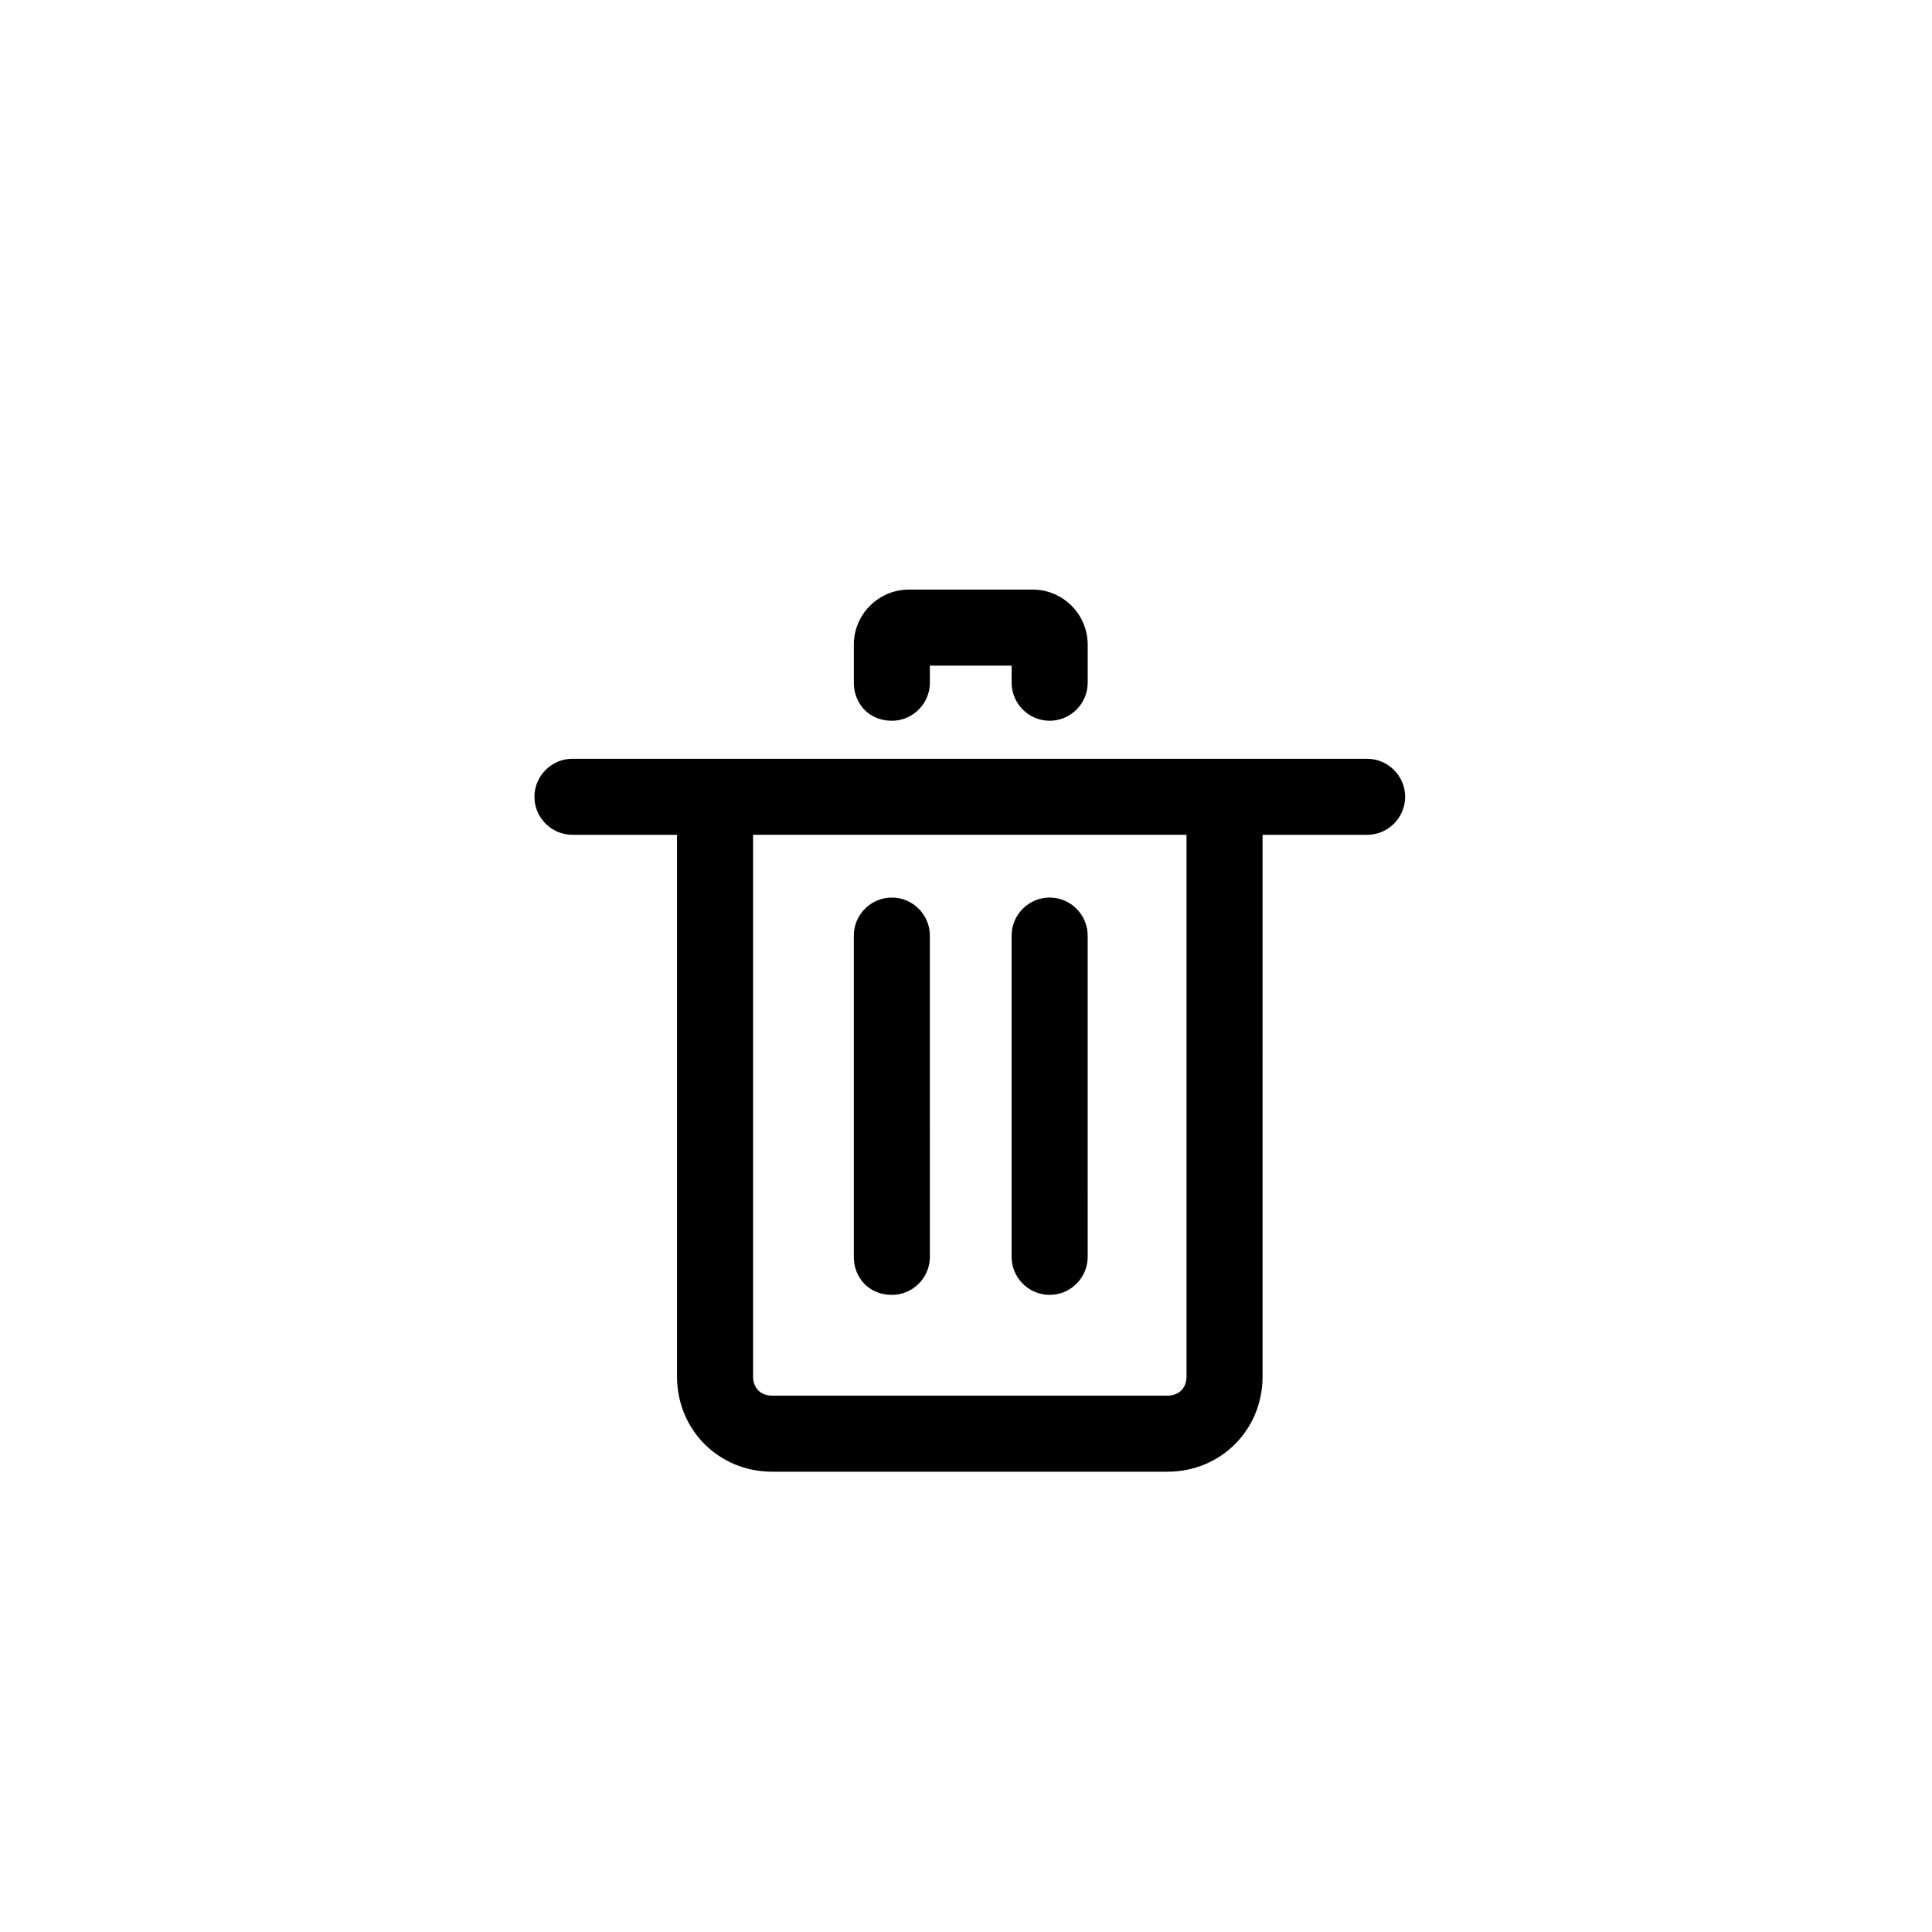
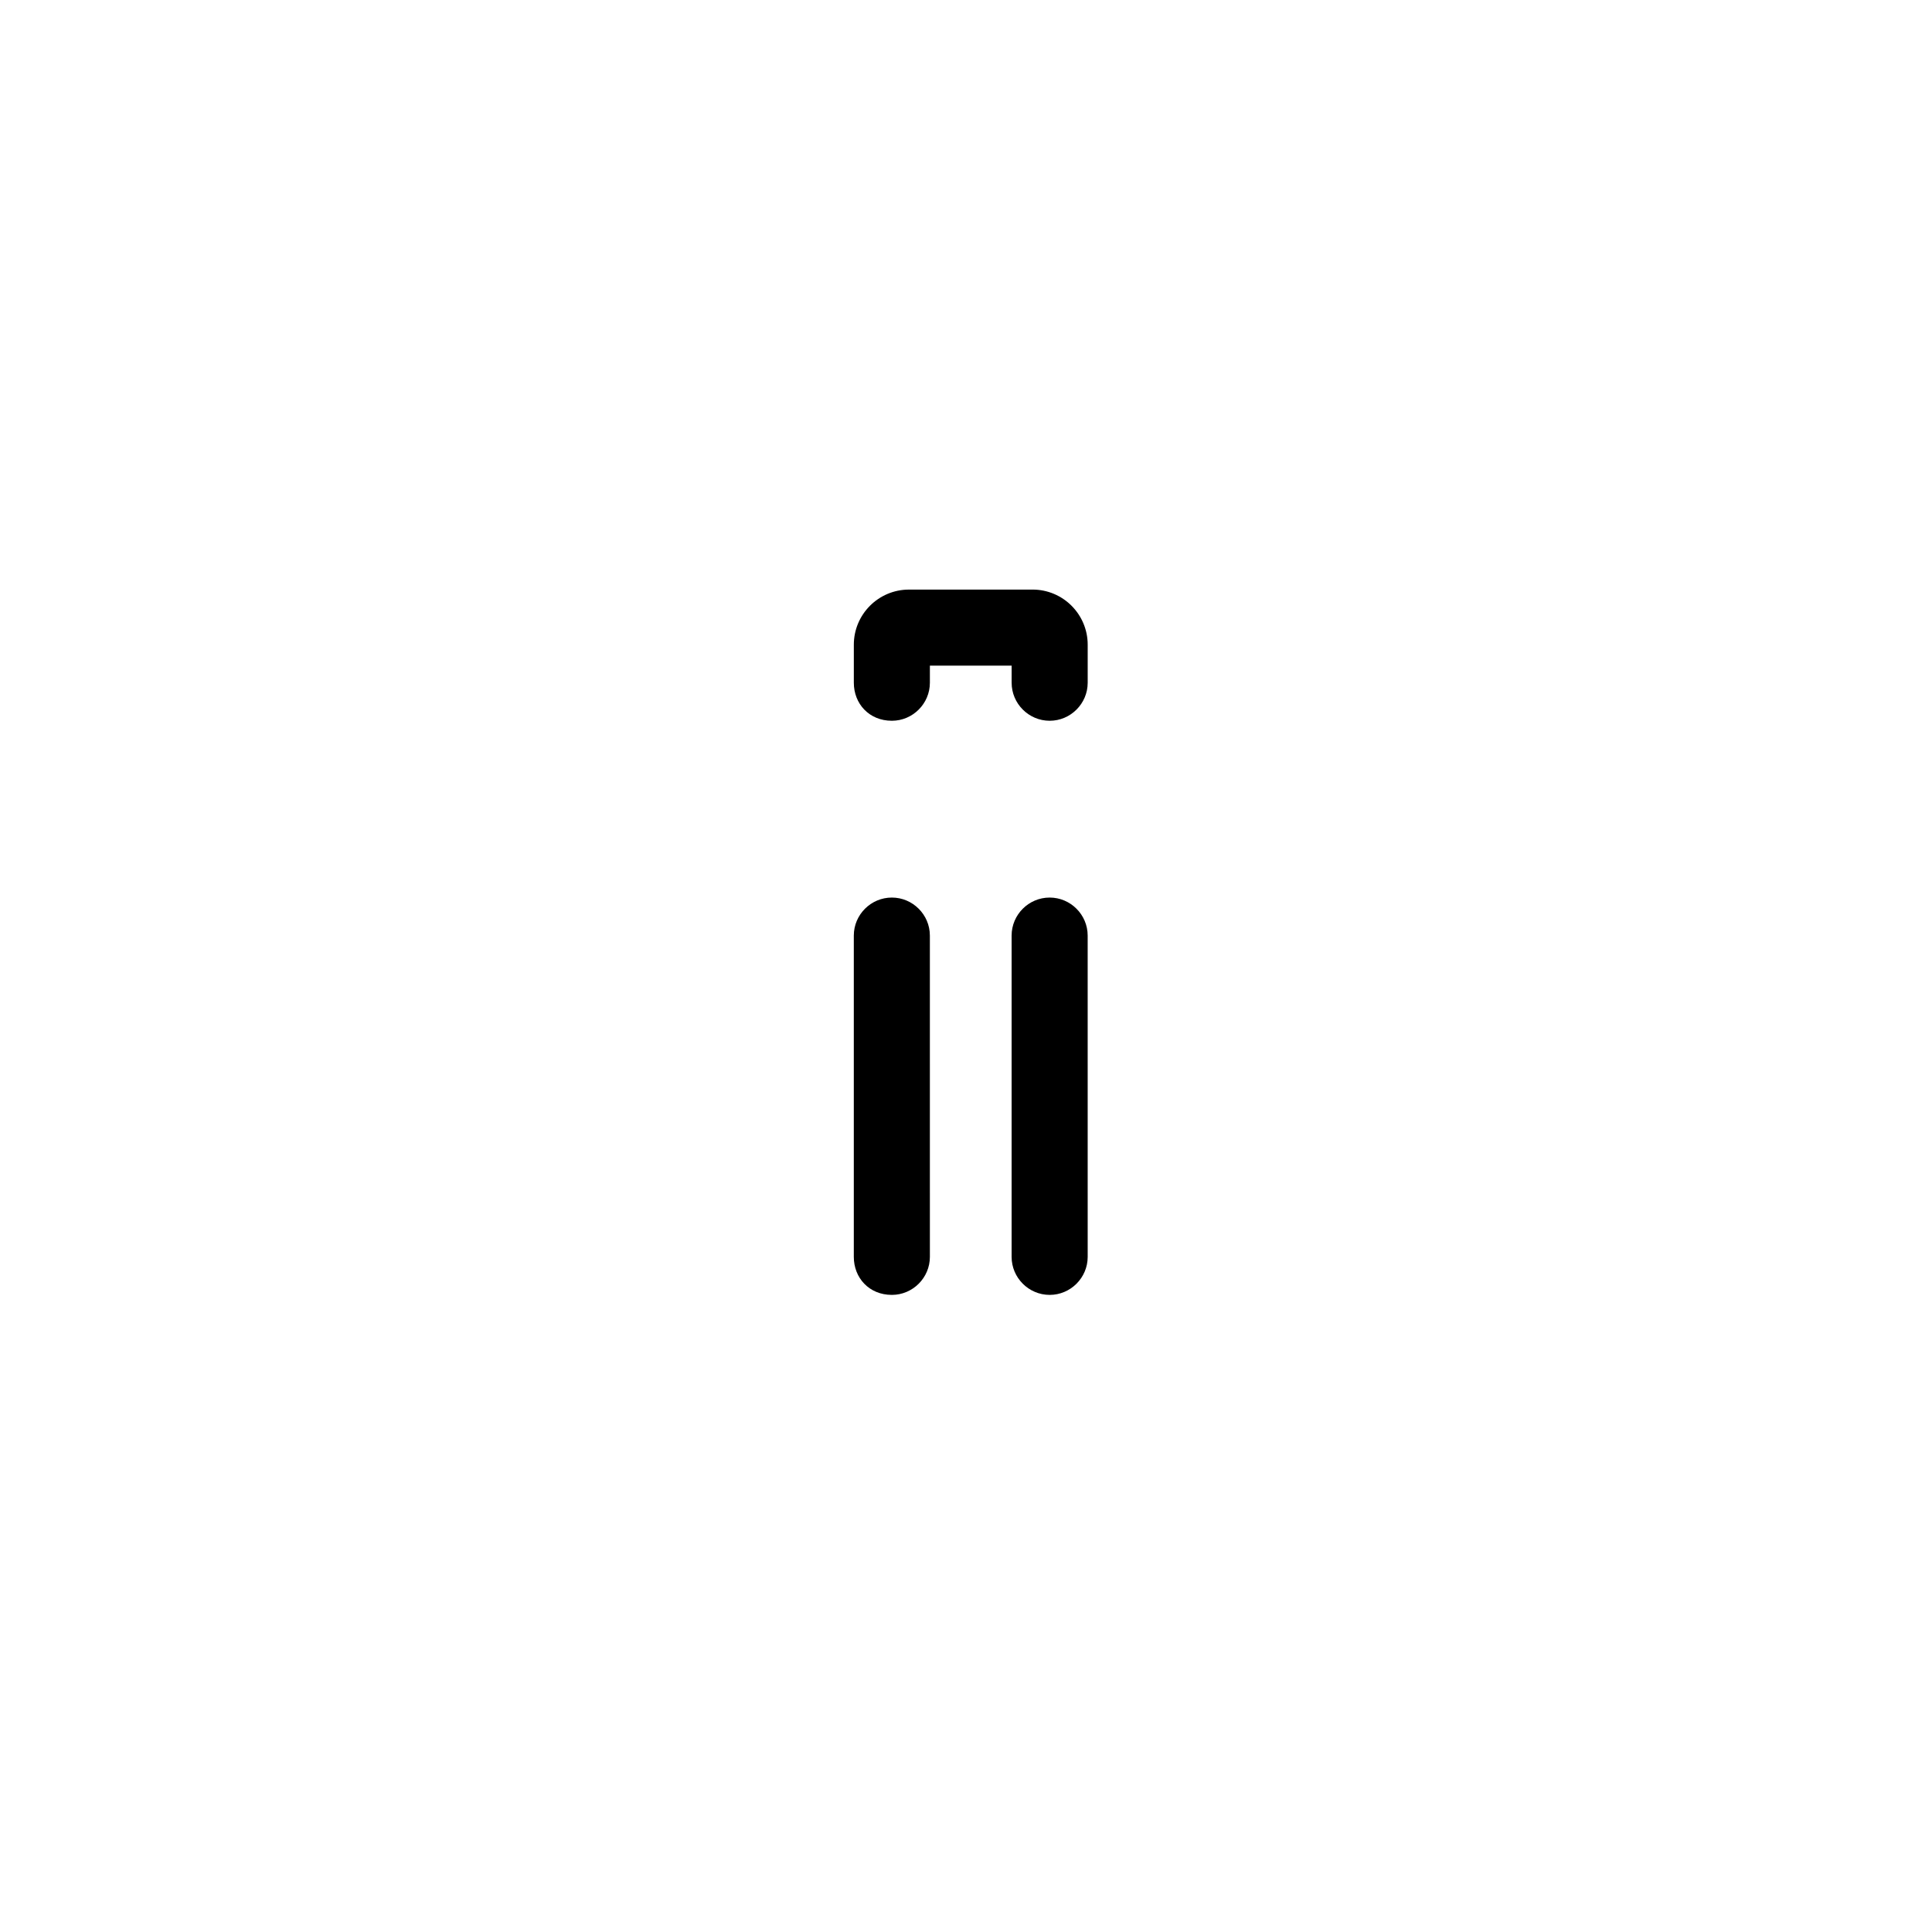
<svg xmlns="http://www.w3.org/2000/svg" fill="#000000" width="800px" height="800px" version="1.1" viewBox="144 144 512 512">
  <g>
    <path d="m380.35 335.01c5.543 0 10.078-4.535 10.078-10.078v-4.535h21.664v4.535c0 5.543 4.535 10.078 10.078 10.078s10.078-4.535 10.078-10.078v-10.078c0-8.062-6.551-14.609-14.609-14.609l-32.758 0.004c-8.062 0-14.609 6.551-14.609 14.609v10.078c0 5.539 4.031 10.074 10.078 10.074z" />
-     <path d="m506.3 345.08h-210.59c-5.543 0-10.078 4.535-10.078 10.078 0 5.543 4.535 10.078 10.078 10.078h27.711v143.59c0 14.105 11.082 25.191 25.191 25.191h104.79c14.105 0 25.191-11.082 25.191-25.191l-0.004-143.59h27.711c5.543 0 10.078-4.535 10.078-10.078-0.004-5.539-4.539-10.074-10.082-10.074zm-47.859 163.74c0 3.023-2.016 5.039-5.039 5.039h-104.79c-3.023 0-5.039-2.016-5.039-5.039v-143.59h114.87z" />
    <path d="m380.35 487.16c5.543 0 10.078-4.535 10.078-10.078l-0.004-85.141c0-5.543-4.535-10.078-10.078-10.078-5.543 0-10.078 4.535-10.078 10.078v85.145c0.004 5.543 4.035 10.074 10.082 10.074z" />
    <path d="m422.17 487.16c5.543 0 10.078-4.535 10.078-10.078l-0.004-85.141c0-5.543-4.535-10.078-10.078-10.078-5.543 0-10.078 4.535-10.078 10.078v85.145c0.004 5.543 4.539 10.074 10.082 10.074z" />
  </g>
</svg>